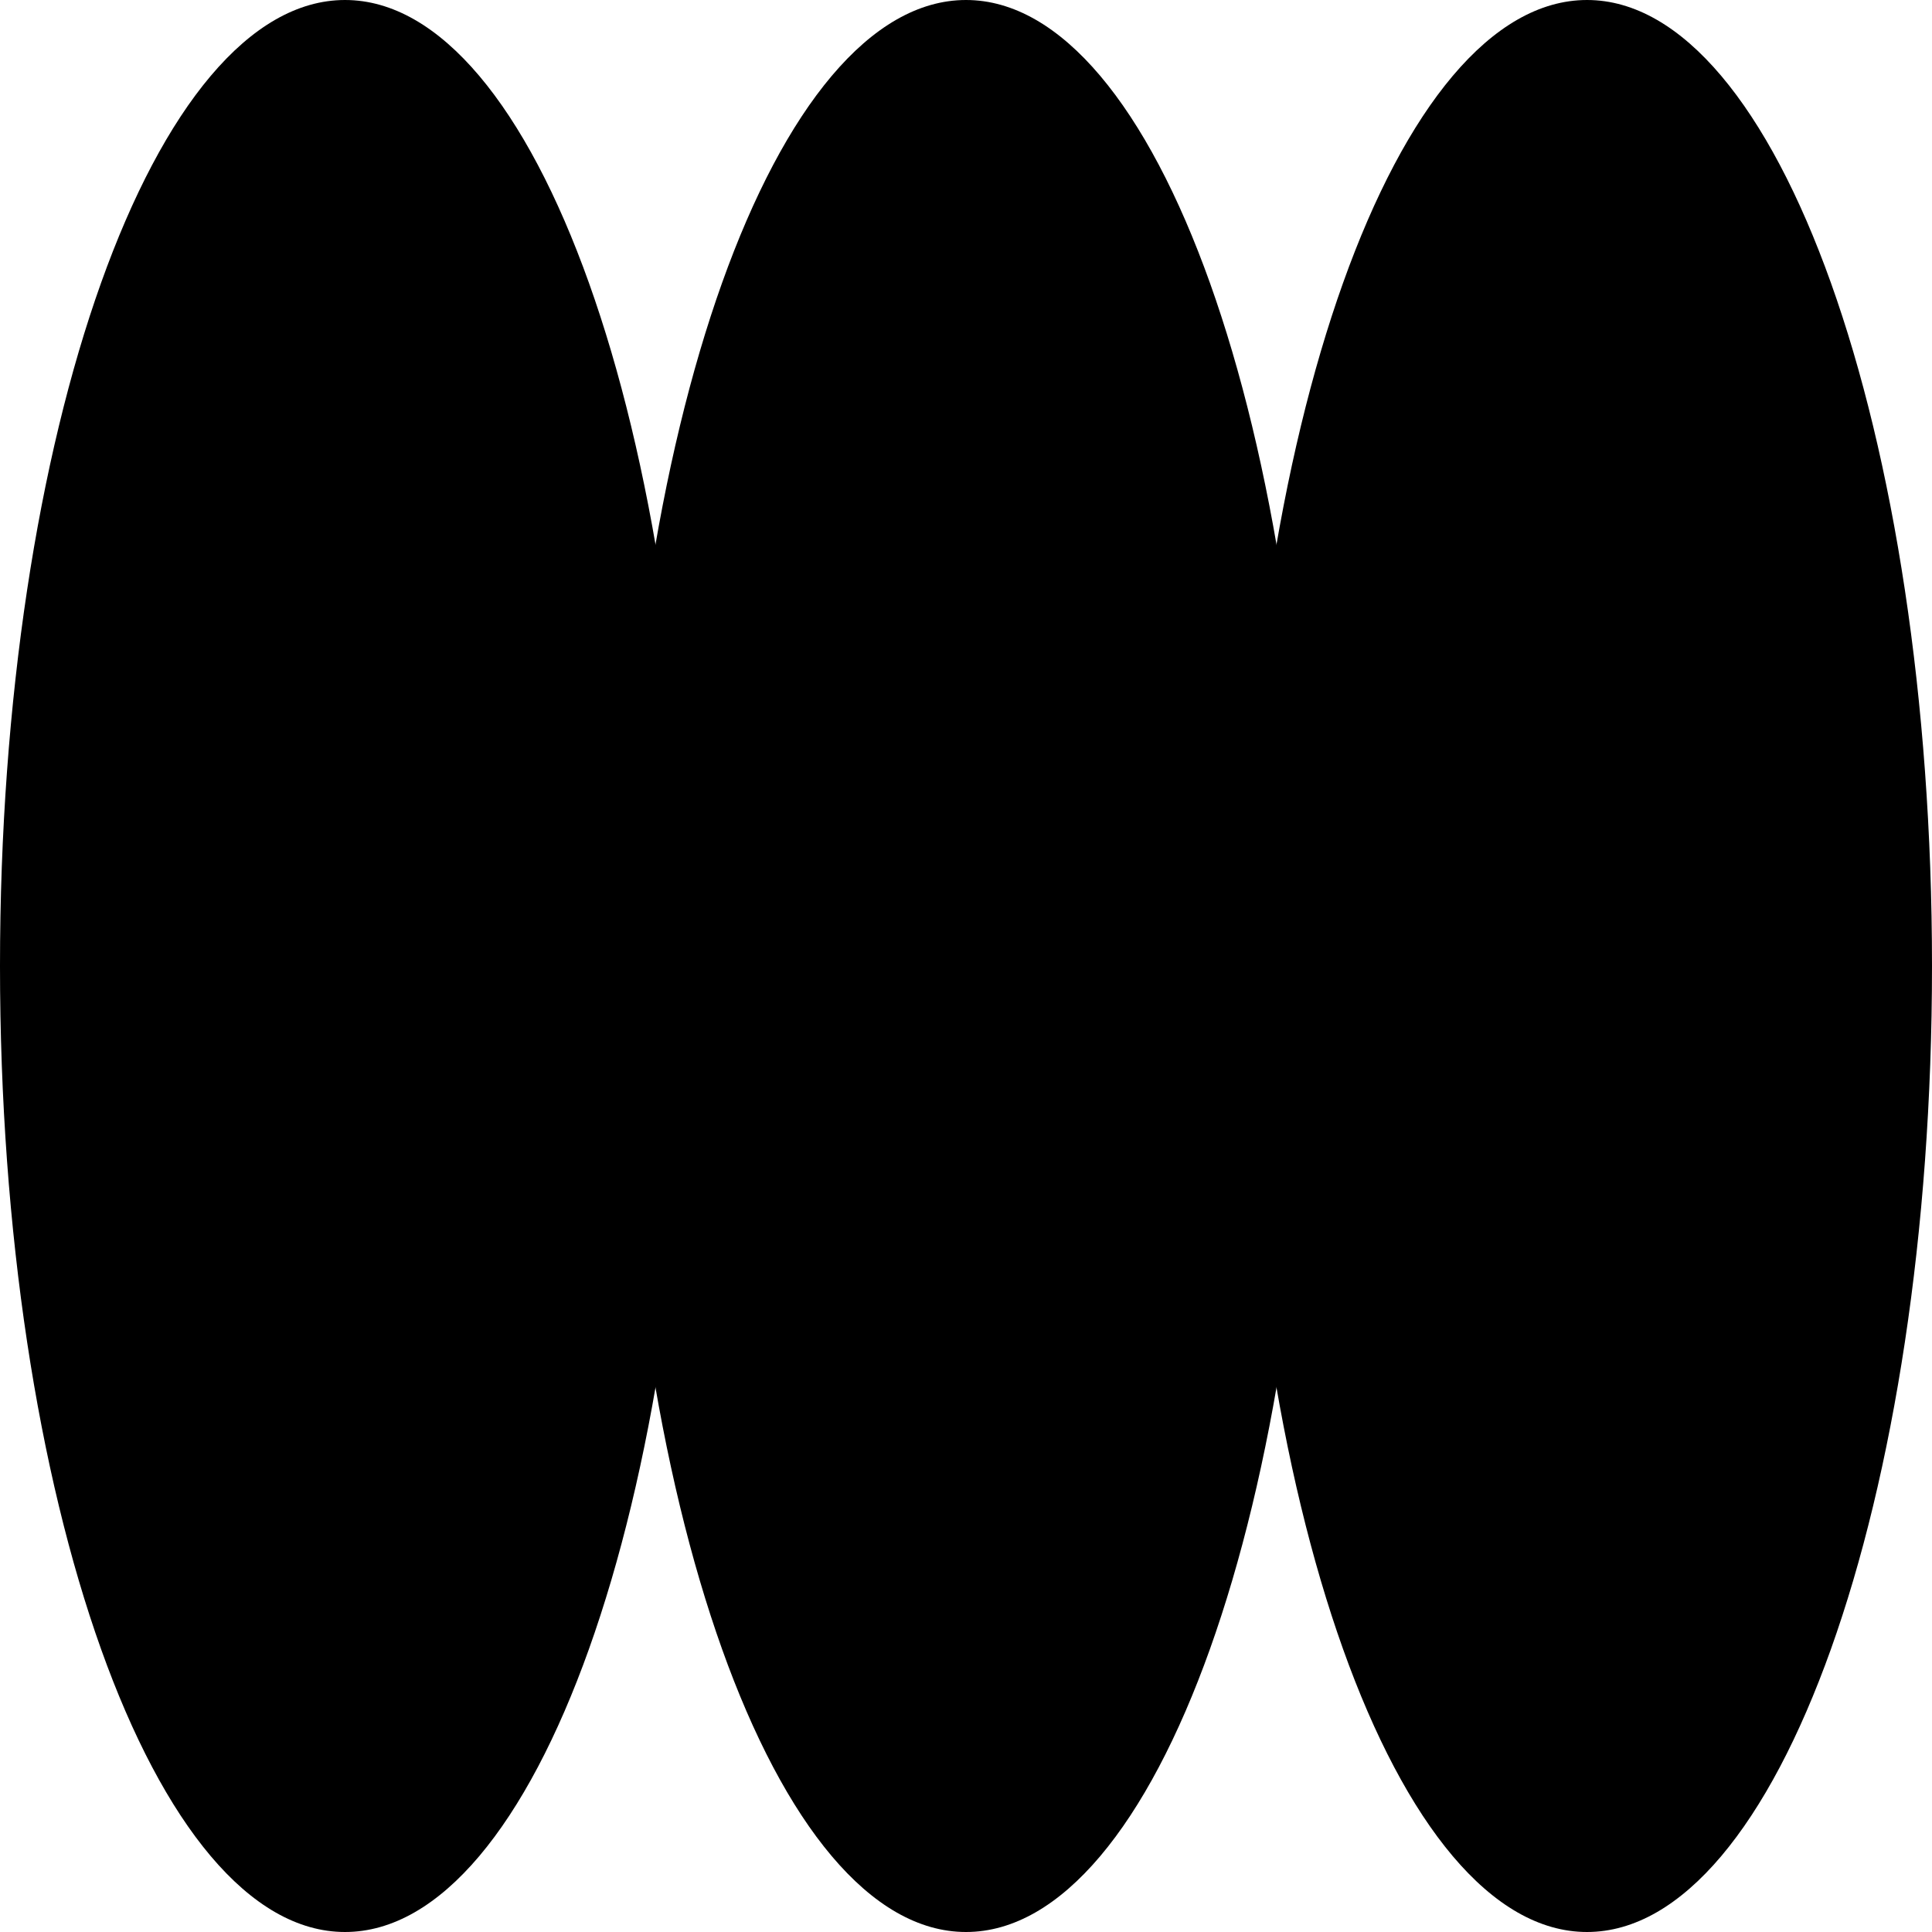
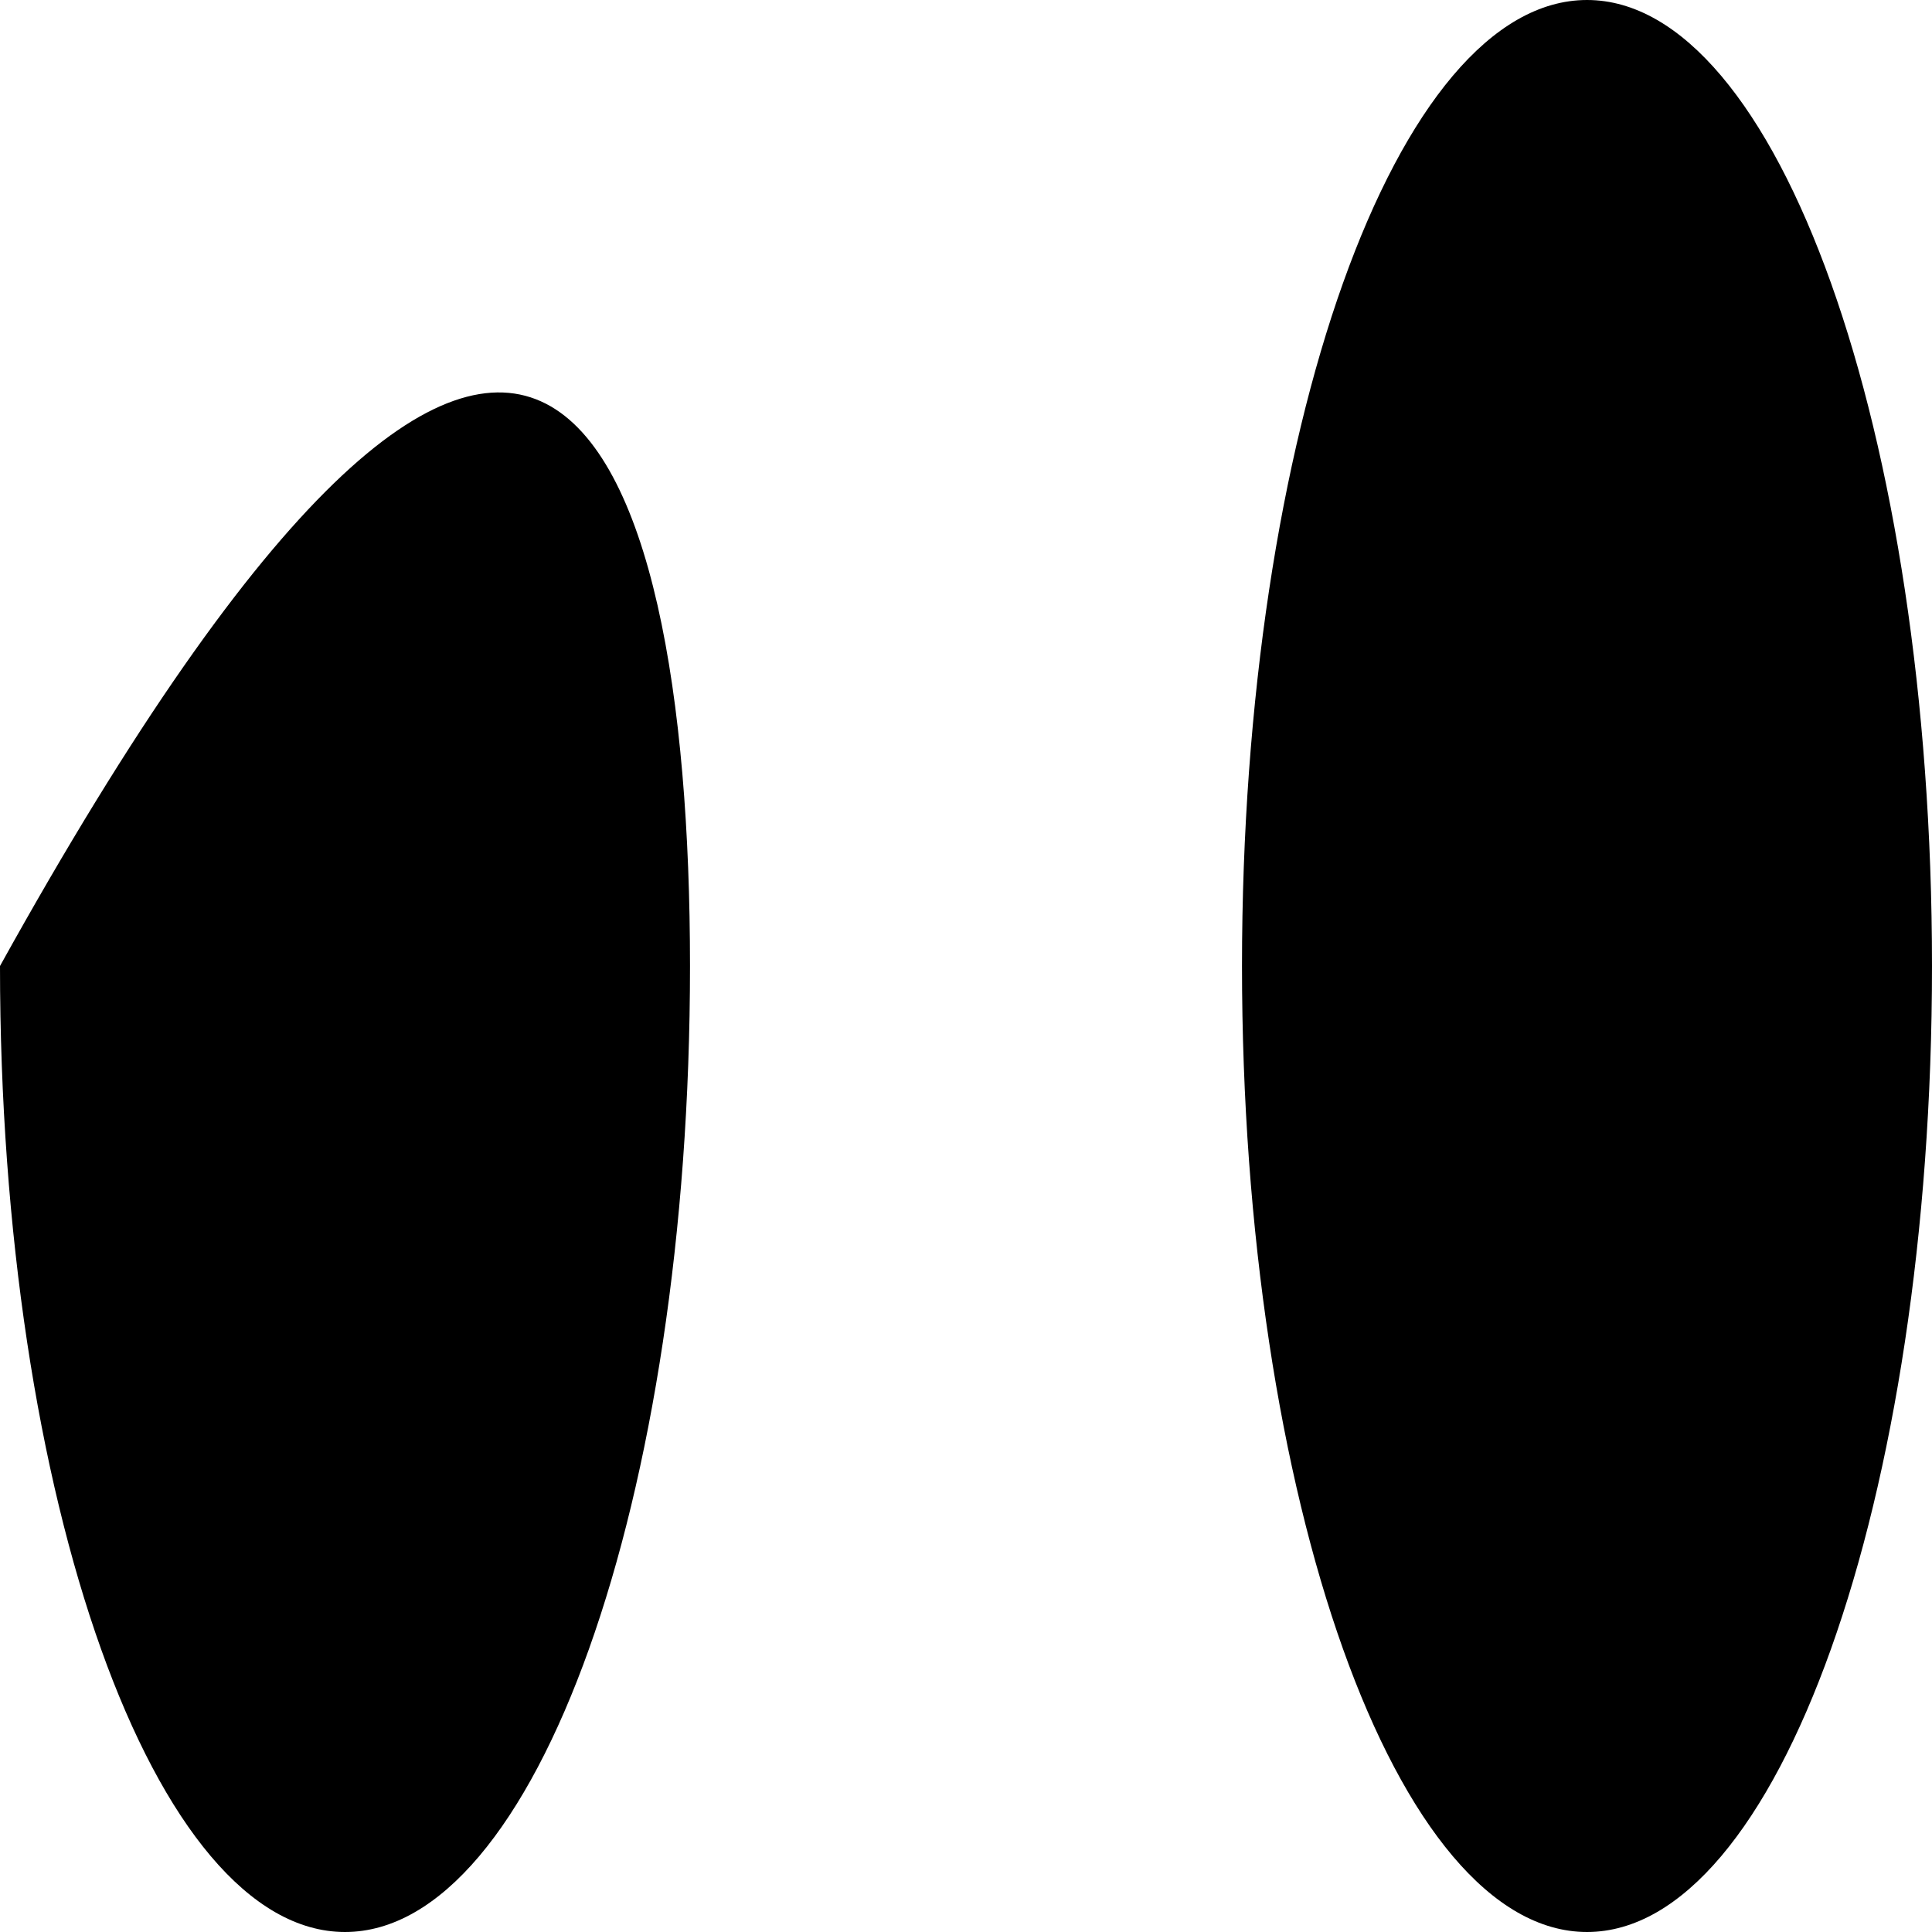
<svg xmlns="http://www.w3.org/2000/svg" width="480" height="480" viewBox="0 0 480 480" fill="none">
-   <path d="M171.429 240C171.429 372.548 133.053 480 85.714 480C38.376 480 0 372.548 0 240C0 107.452 38.376 0 85.714 0C133.053 0 171.429 107.452 171.429 240Z" fill="#000000" />
-   <path d="M325.714 240C325.714 372.548 287.339 480 240 480C192.661 480 154.286 372.548 154.286 240C154.286 107.452 192.661 0 240 0C287.339 0 325.714 107.452 325.714 240Z" fill="#000000" />
+   <path d="M171.429 240C171.429 372.548 133.053 480 85.714 480C38.376 480 0 372.548 0 240C133.053 0 171.429 107.452 171.429 240Z" fill="#000000" />
  <path d="M480 240C480 372.548 441.624 480 394.286 480C346.947 480 308.571 372.548 308.571 240C308.571 107.452 346.947 0 394.286 0C441.624 0 480 107.452 480 240Z" fill="#000000" />
</svg>